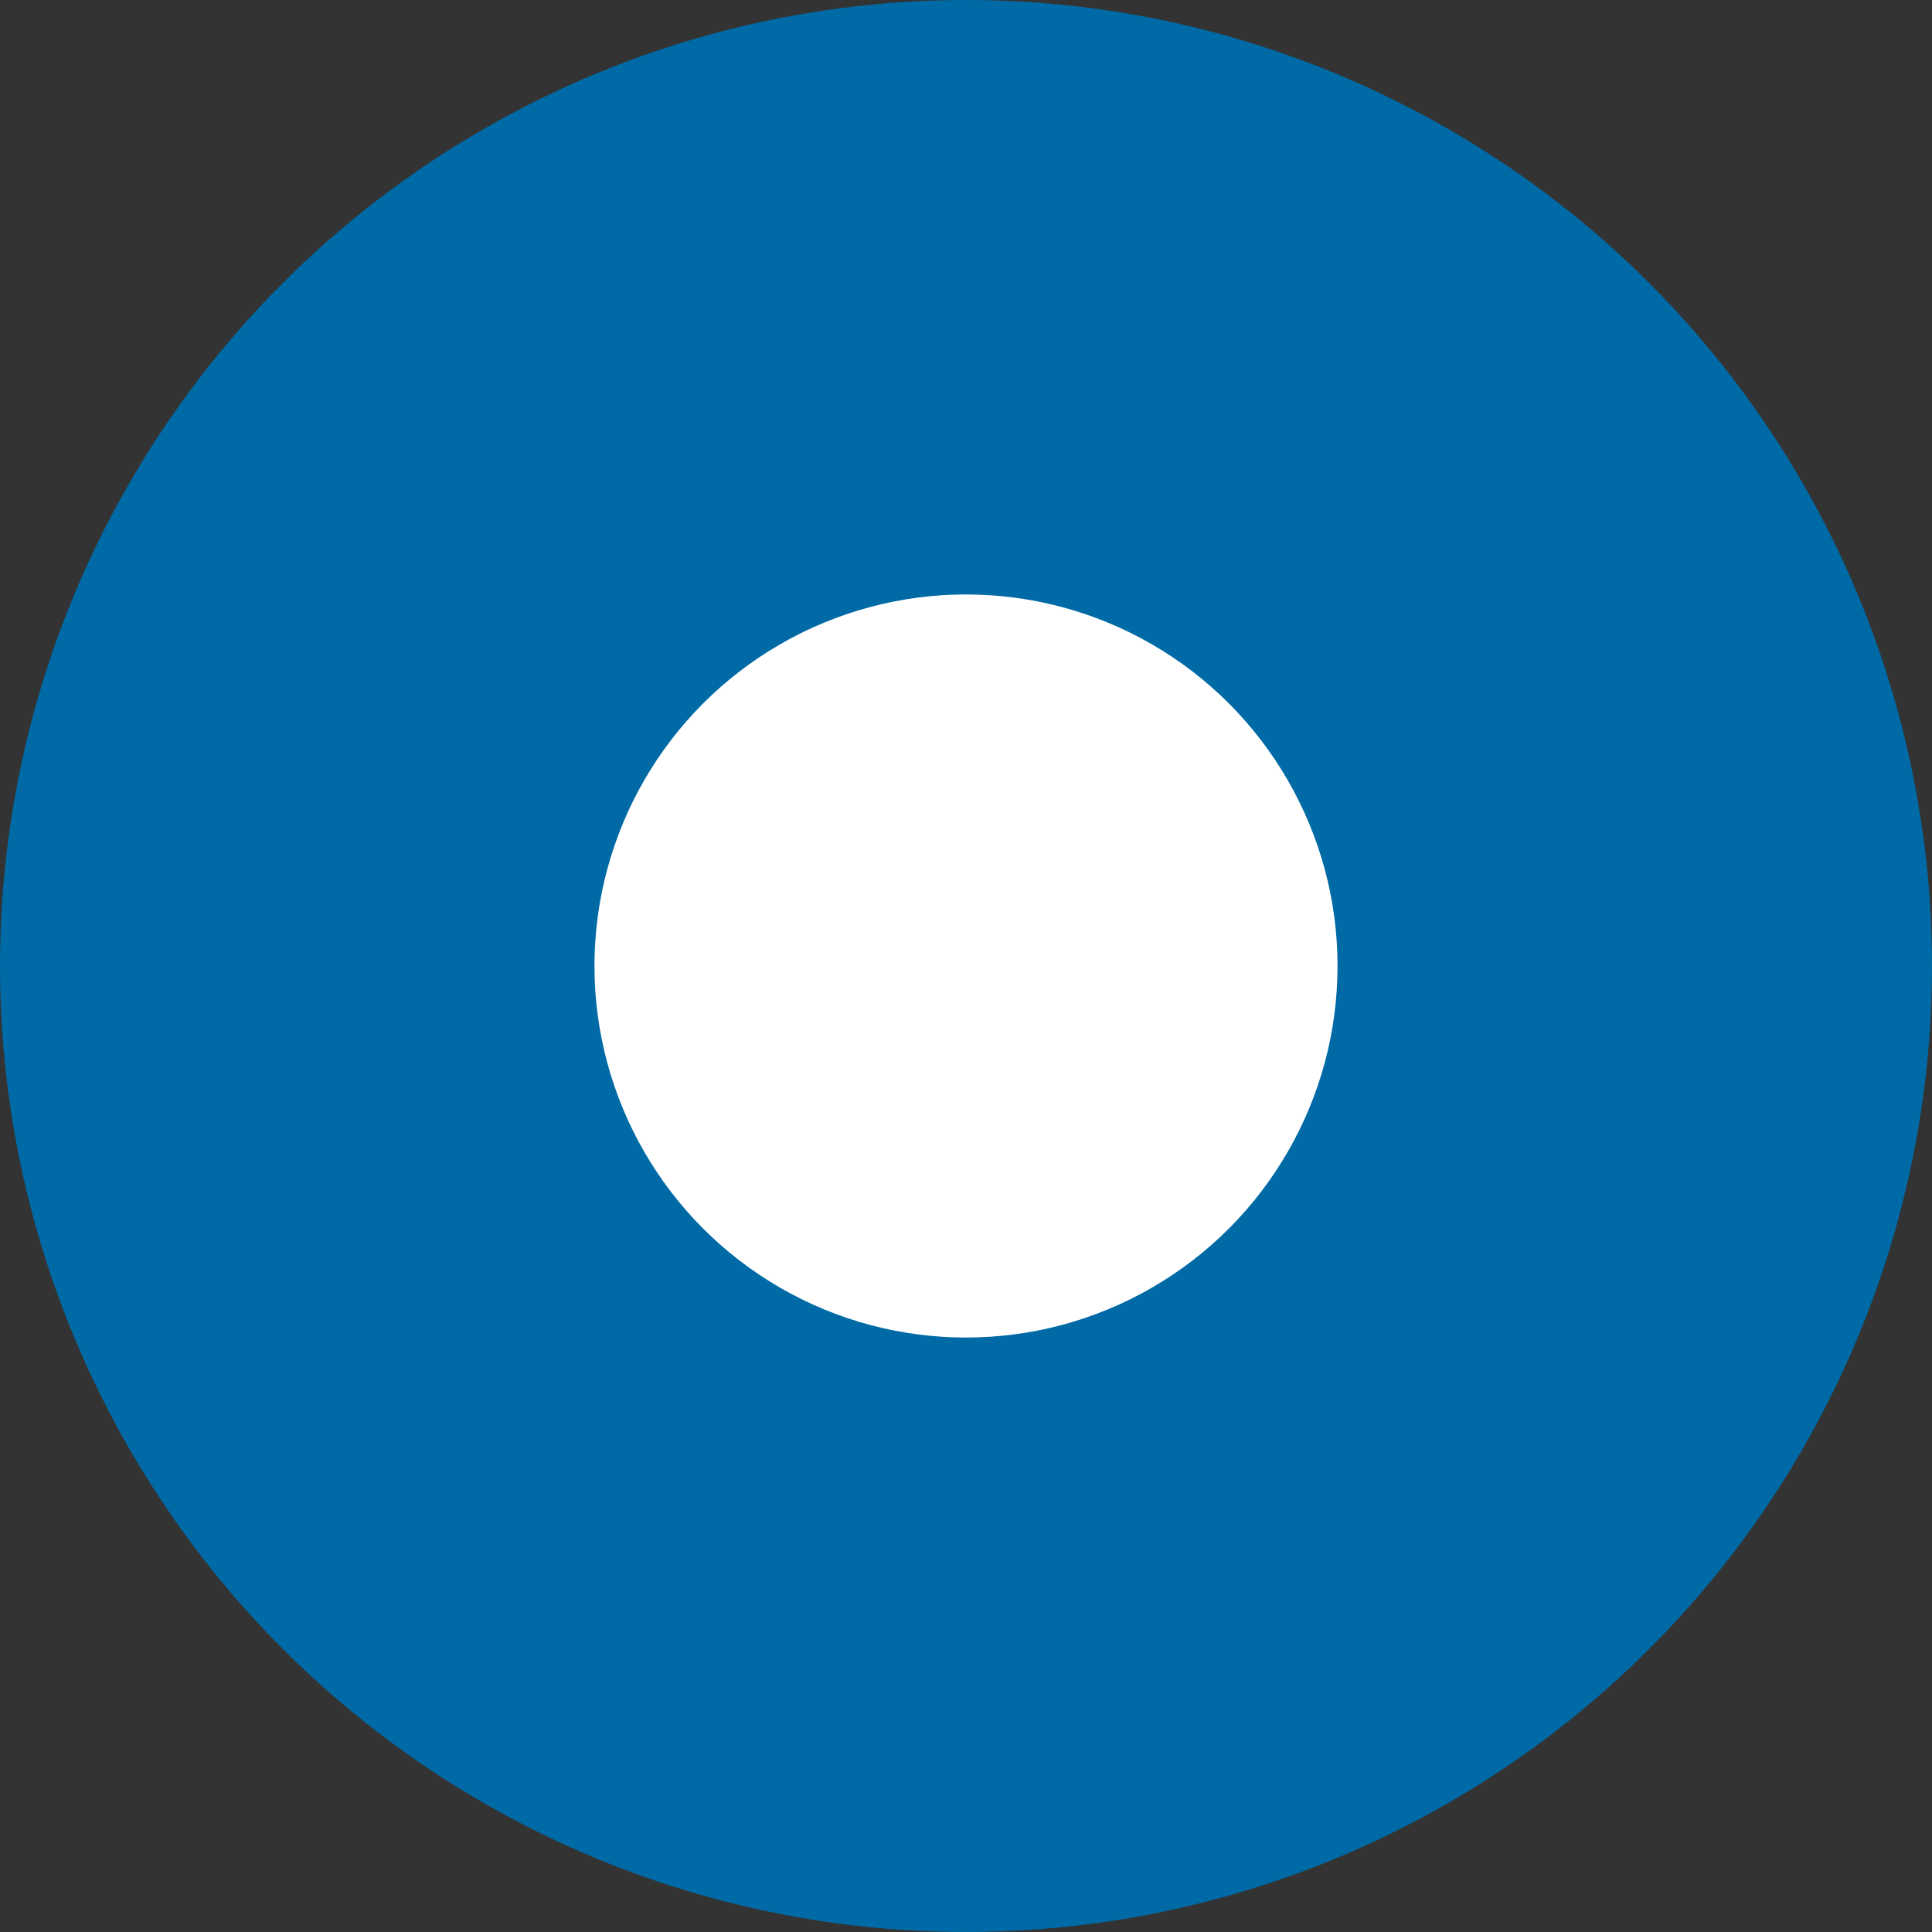
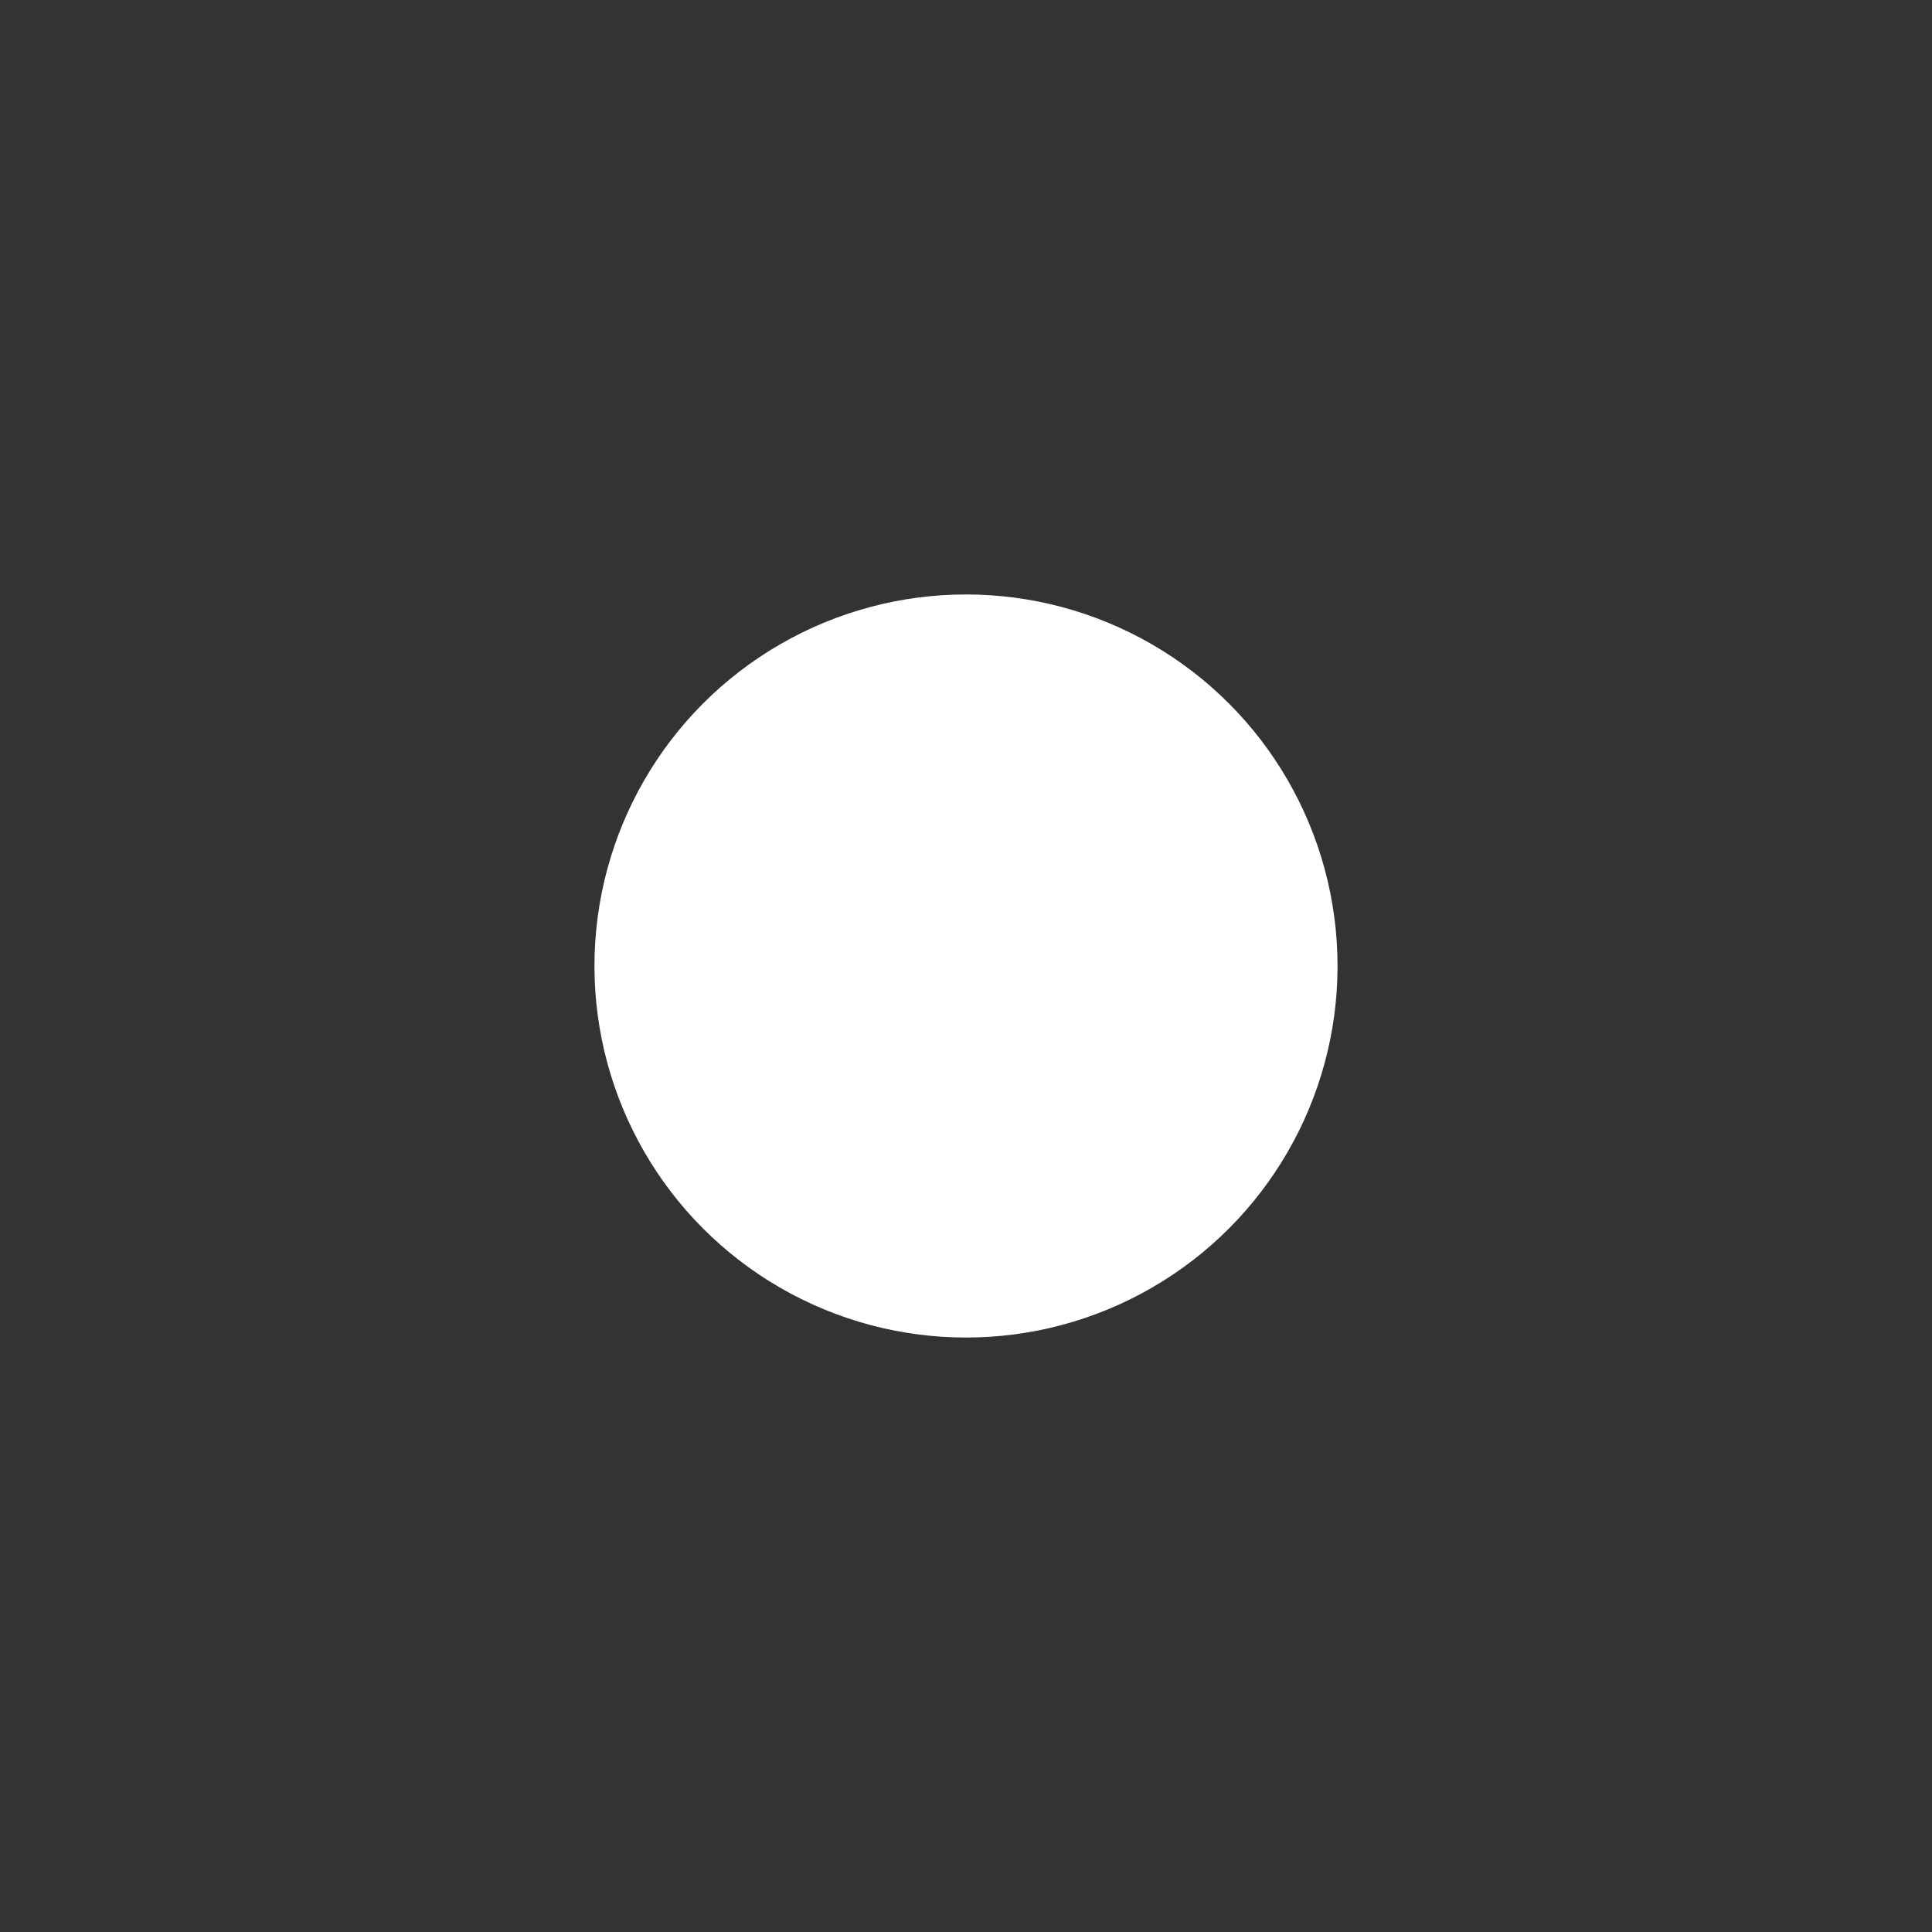
<svg xmlns="http://www.w3.org/2000/svg" xmlns:ns1="http://www.inkscape.org/namespaces/inkscape" xmlns:ns2="http://sodipodi.sourceforge.net/DTD/sodipodi-0.dtd" width="13" height="13" viewBox="0 0 13 13" id="svg13044" version="1.1" ns1:version="0.91 r13725" ns2:docname="dot-active.svg">
  <rect x="0" y="0" width="13" height="13" fill="#333333" stroke="none" />
  <defs id="defs13054" />
  <ns2:namedview pagecolor="#ffffff" bordercolor="#666666" borderopacity="1" objecttolerance="10" gridtolerance="10" guidetolerance="10" ns1:pageopacity="0" ns1:pageshadow="2" ns1:window-width="1920" ns1:window-height="1031" id="namedview13052" showgrid="false" ns1:zoom="18.153846" ns1:cx="-1.2669492" ns1:cy="6.5" ns1:window-x="0" ns1:window-y="25" ns1:window-maximized="1" ns1:current-layer="g13046" />
  <g fill="none" fill-rule="evenodd" id="g13046">
-     <circle cx="6.5" cy="6.5" r="6.5" fill="#226C98" id="circle13048" style="fill:#006aa6;fill-opacity:1" />
    <circle cx="6.5" cy="6.5" r="2.5" fill="#FFF" id="circle13050" />
  </g>
</svg>